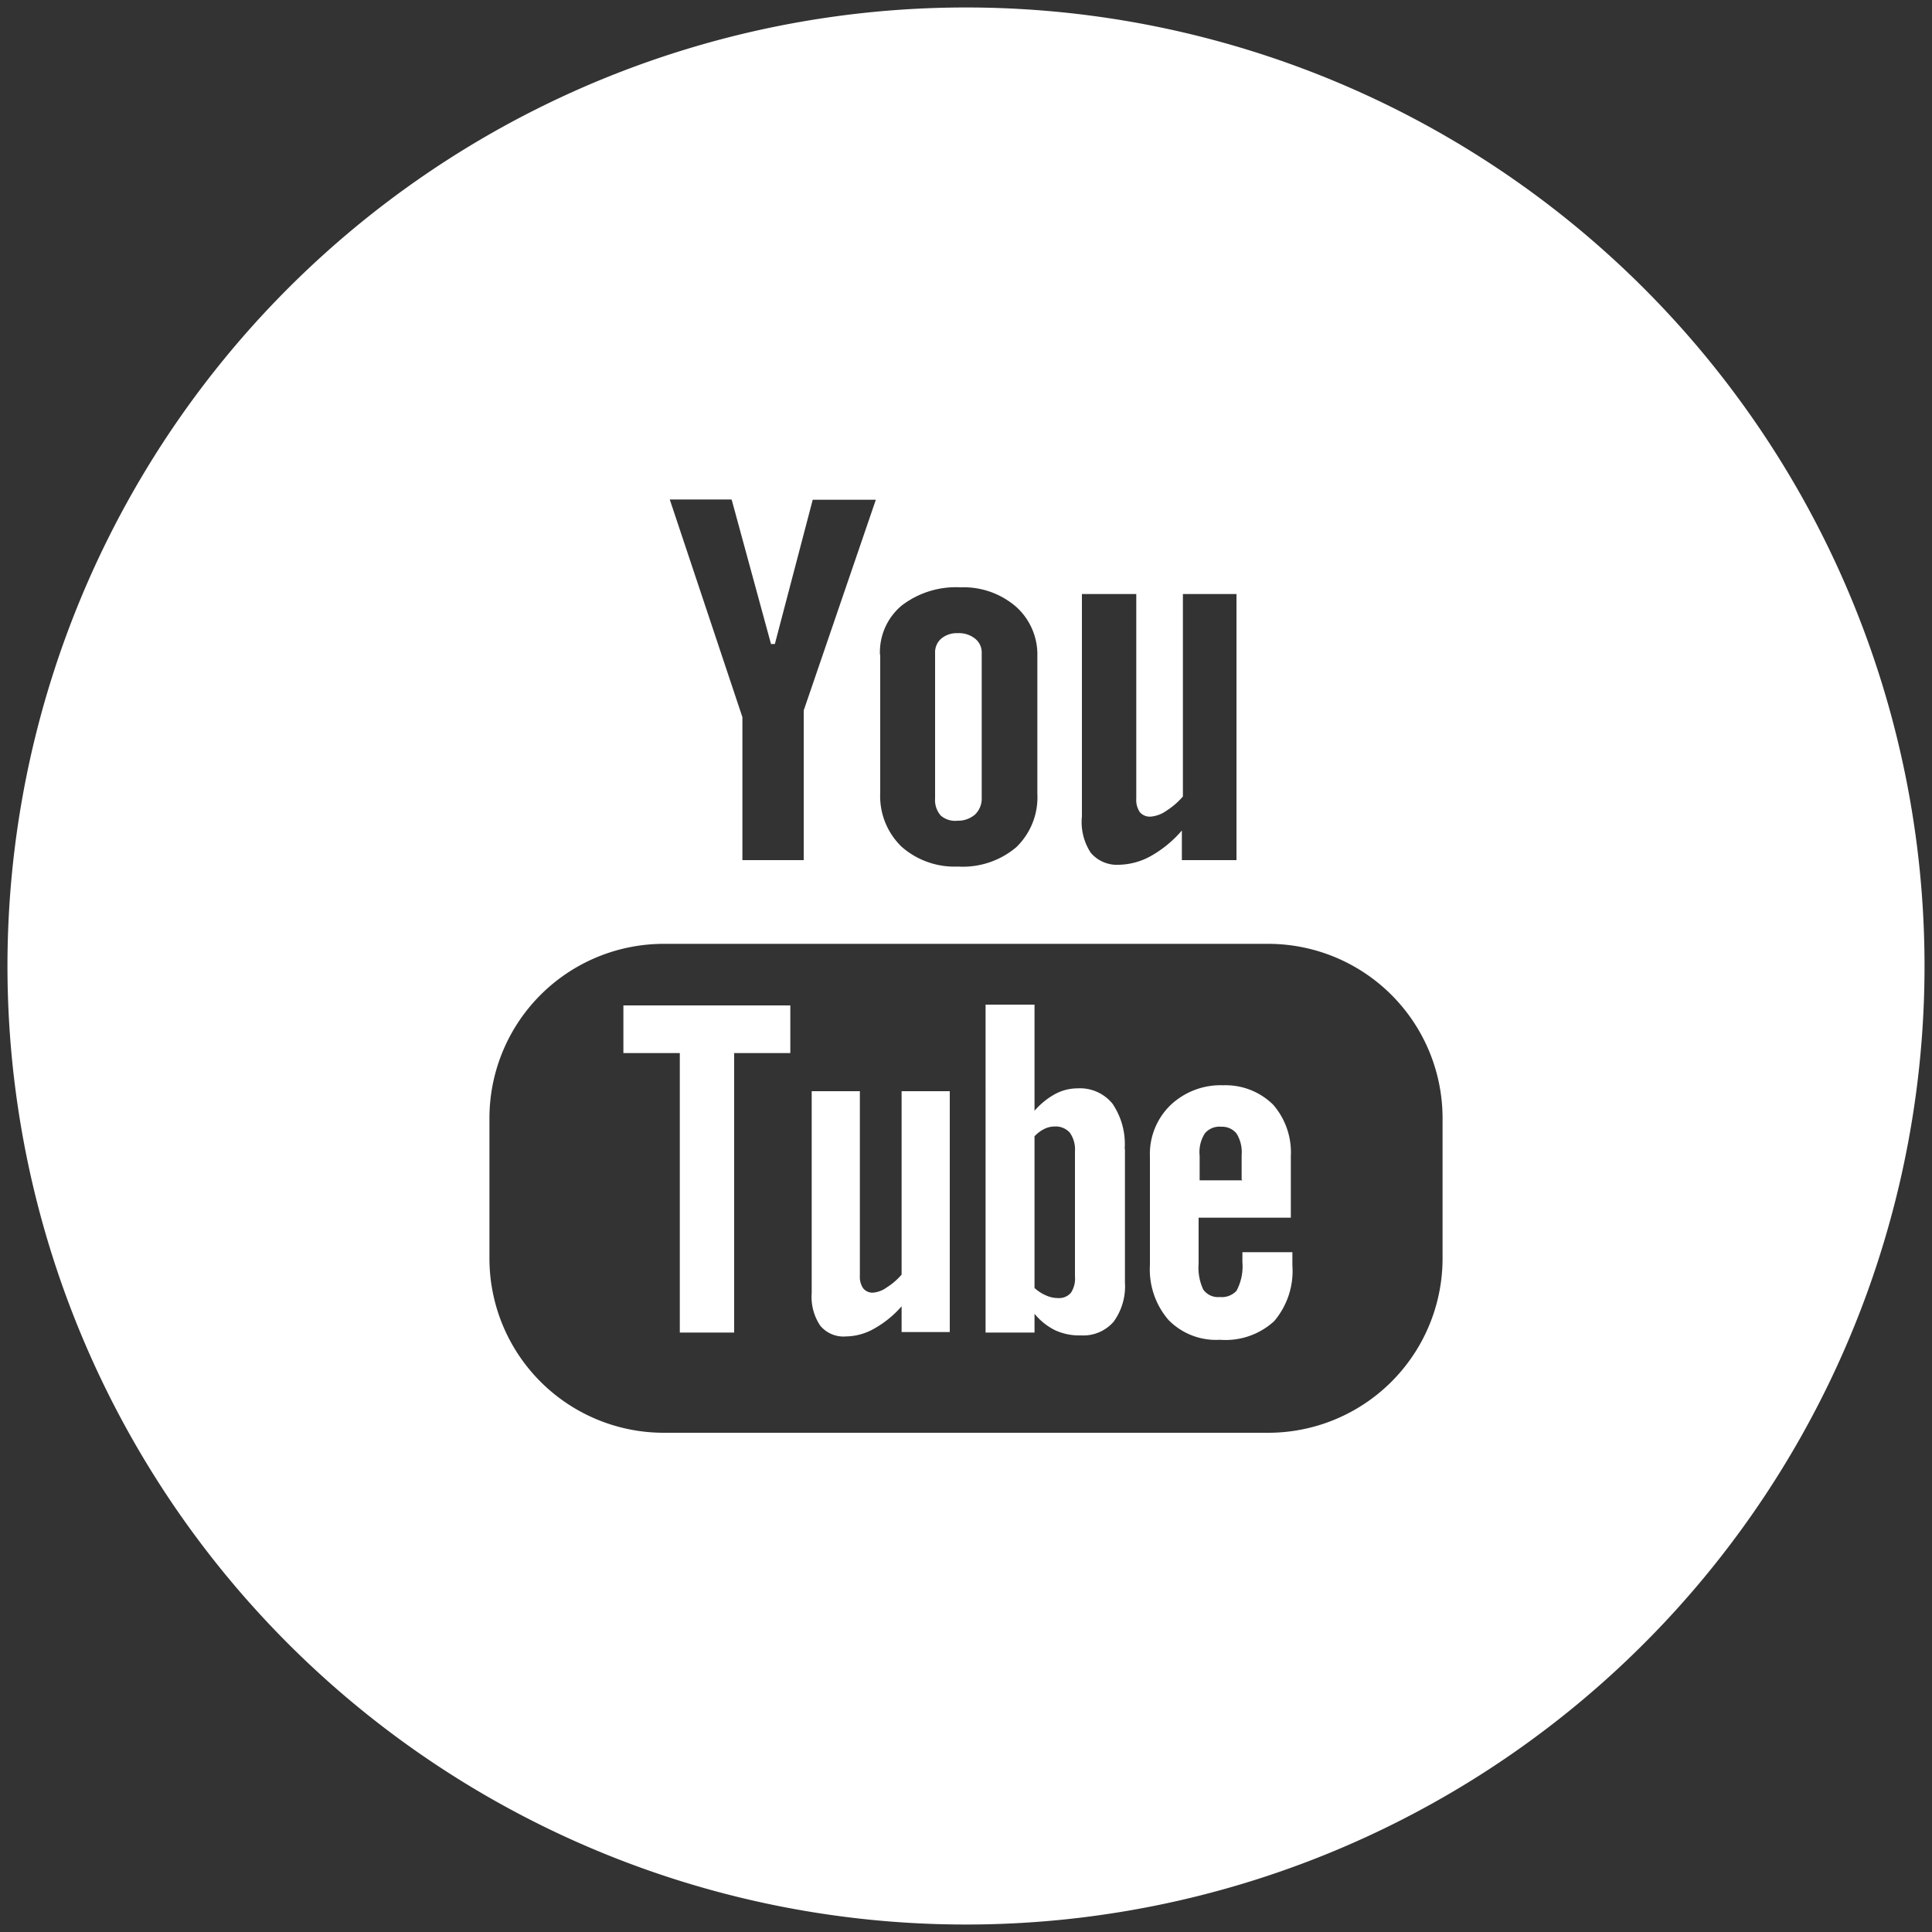
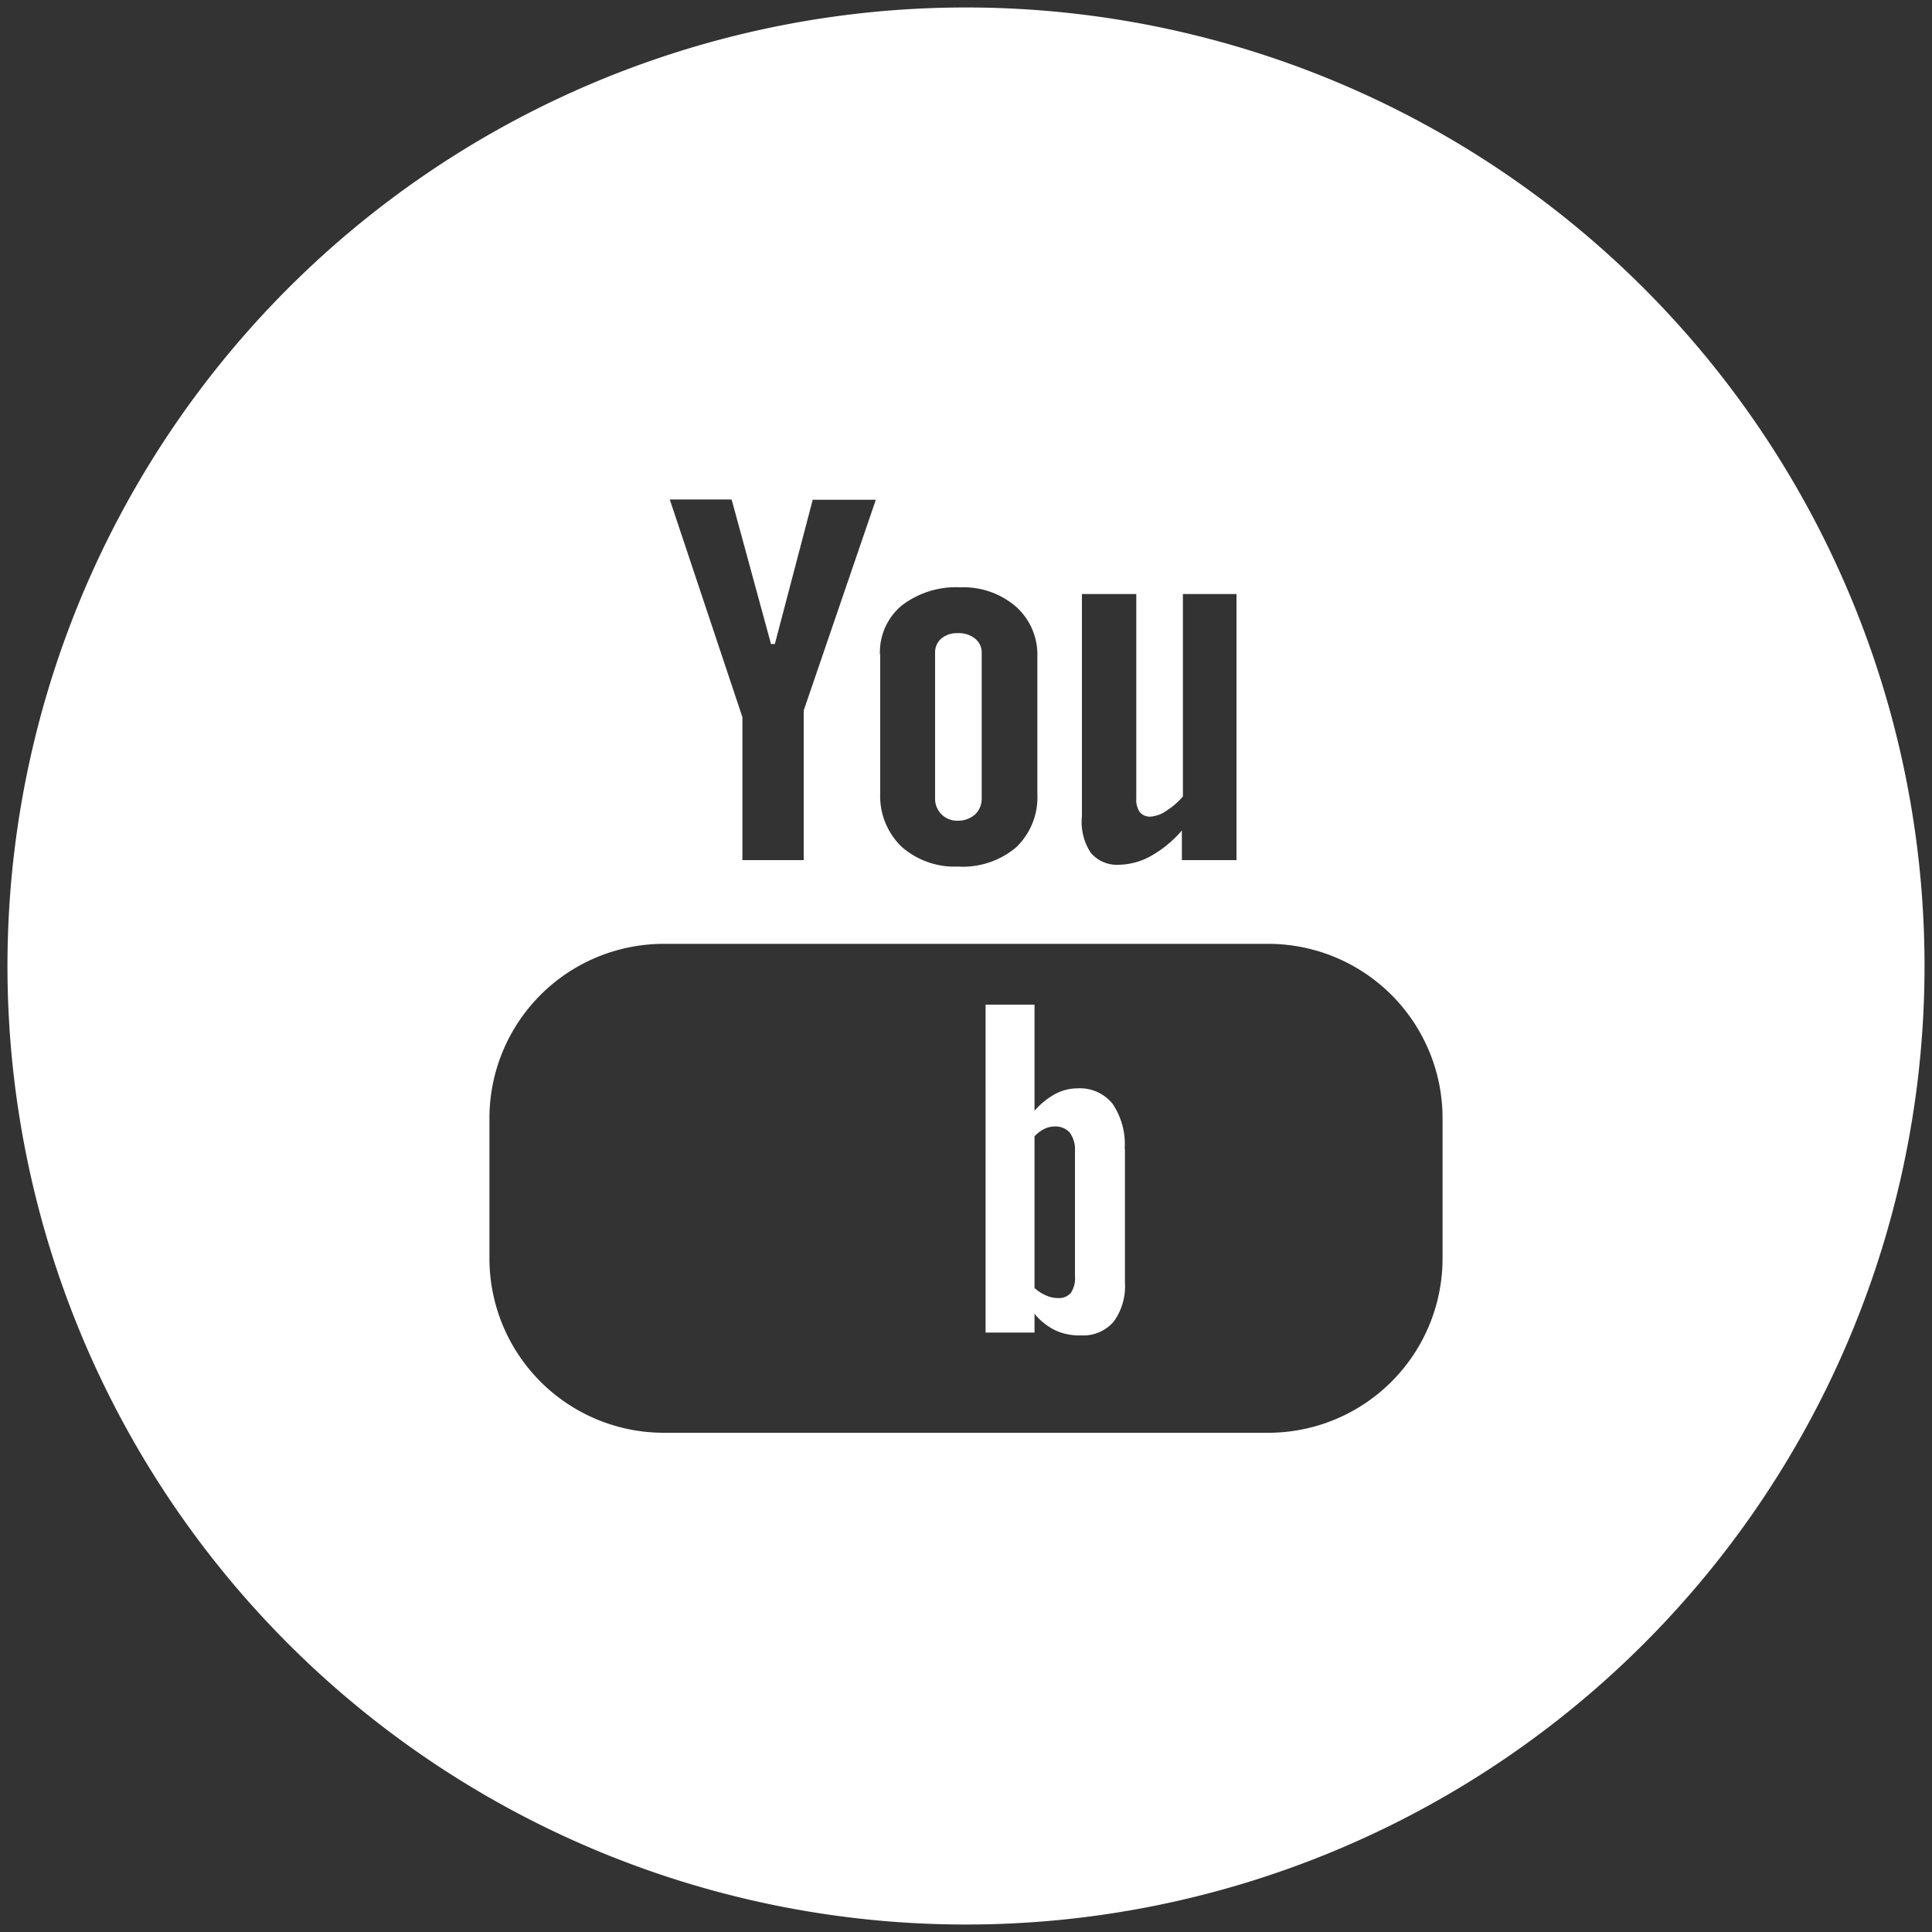
<svg xmlns="http://www.w3.org/2000/svg" id="Layer_1" data-name="Layer 1" width="75" height="75" viewBox="0 0 75 75">
  <rect x="0" y="0" width="75" height="75" fill="#333333" stroke="none" />
  <defs>
    <style>.cls-1{fill:#fff;}</style>
  </defs>
  <title>social</title>
-   <path class="cls-1" d="M35,49.48a2.53,2.53,0,0,1-.58.5,1.06,1.06,0,0,1-.52.2A0.46,0.46,0,0,1,33.5,50a0.8,0.8,0,0,1-.12-0.48V42.36H31.51V50.2a2,2,0,0,0,.33,1.26,1.17,1.17,0,0,0,1,.42,2.26,2.26,0,0,0,1.09-.3A4,4,0,0,0,35,50.71v1h1.87V42.36H35v7.12Z" />
  <path class="cls-1" d="M43.66,44.6a2.79,2.79,0,0,0-.47-1.75,1.62,1.62,0,0,0-1.36-.6,1.84,1.84,0,0,0-.87.22,2.92,2.92,0,0,0-.8.65V39h-1.9V51.73h1.9V51a2.41,2.41,0,0,0,.8.64,2.23,2.23,0,0,0,1,.2,1.56,1.56,0,0,0,1.27-.53,2.34,2.34,0,0,0,.44-1.53h0V44.6Zm-1.93,4.95a1,1,0,0,1-.16.64,0.61,0.61,0,0,1-.51.2,1.1,1.1,0,0,1-.45-0.1A1.6,1.6,0,0,1,40.16,50V44.11a1.34,1.34,0,0,1,.39-0.29,0.92,0.92,0,0,1,.4-0.09,0.73,0.73,0,0,1,.58.24,1.12,1.12,0,0,1,.2.72v4.84Z" />
-   <polygon class="cls-1" points="24.2 40.88 26.39 40.88 26.39 51.73 28.5 51.73 28.5 40.88 30.68 40.88 30.68 39.03 24.2 39.03 24.2 40.88" />
-   <path class="cls-1" d="M37.17,31.86a1,1,0,0,0,.68-0.24A0.85,0.85,0,0,0,38.11,31V25.34a0.68,0.68,0,0,0-.26-0.55,1,1,0,0,0-.68-0.21,0.93,0.93,0,0,0-.63.21,0.7,0.7,0,0,0-.24.55h0V31a0.91,0.91,0,0,0,.22.66A0.85,0.85,0,0,0,37.17,31.86Z" />
+   <path class="cls-1" d="M37.17,31.86a1,1,0,0,0,.68-0.24A0.85,0.85,0,0,0,38.11,31V25.34a0.68,0.68,0,0,0-.26-0.55,1,1,0,0,0-.68-0.21,0.93,0.93,0,0,0-.63.21,0.7,0.7,0,0,0-.24.55h0V31A0.85,0.85,0,0,0,37.17,31.86Z" />
  <path class="cls-1" d="M37.5,0.29A37.21,37.21,0,1,0,74.71,37.5,37.21,37.21,0,0,0,37.5.29ZM42,23.06h2.11V31a0.84,0.84,0,0,0,.14.53,0.51,0.51,0,0,0,.43.17,1.22,1.22,0,0,0,.59-0.22,2.92,2.92,0,0,0,.65-0.56V23.06H48V33.39H45.88V32.24a4.47,4.47,0,0,1-1.22,1,2.65,2.65,0,0,1-1.22.33,1.33,1.33,0,0,1-1.1-.47A2.18,2.18,0,0,1,42,31.69V23.06Zm-7.84,2.36A2.36,2.36,0,0,1,35,23.51a3.46,3.46,0,0,1,2.29-.71,3.11,3.11,0,0,1,2.15.75,2.49,2.49,0,0,1,.83,1.93v5.33a2.69,2.69,0,0,1-.82,2.08,3.21,3.21,0,0,1-2.26.75A3.11,3.11,0,0,1,35,32.87a2.73,2.73,0,0,1-.83-2.09V25.42Zm-5.75-6L29.93,25h0.15l1.47-5.6H34L31.2,27.58v5.81H28.82V27.84L26,19.39h2.39ZM56,48.85a6.77,6.77,0,0,1-6.77,6.77H25.75A6.77,6.77,0,0,1,19,48.85V43.41a6.77,6.77,0,0,1,6.77-6.77H49.25A6.77,6.77,0,0,1,56,43.41v5.44Z" />
-   <path class="cls-1" d="M47.49,42.13a2.83,2.83,0,0,0-2.05.77,2.64,2.64,0,0,0-.8,2v4.21a3,3,0,0,0,.72,2.13,2.58,2.58,0,0,0,2,.77,2.79,2.79,0,0,0,2.1-.72,3,3,0,0,0,.71-2.17V48.61H48.23V49A2,2,0,0,1,48,50.11a0.78,0.78,0,0,1-.65.24,0.7,0.7,0,0,1-.64-0.29,2,2,0,0,1-.18-1V47.27h3.58V44.88a2.82,2.82,0,0,0-.69-2A2.63,2.63,0,0,0,47.49,42.13Zm0.74,3.69H46.57V44.87A1.36,1.36,0,0,1,46.77,44a0.74,0.74,0,0,1,.64-0.26A0.72,0.72,0,0,1,48,44a1.37,1.37,0,0,1,.2.84v0.95Z" />
</svg>